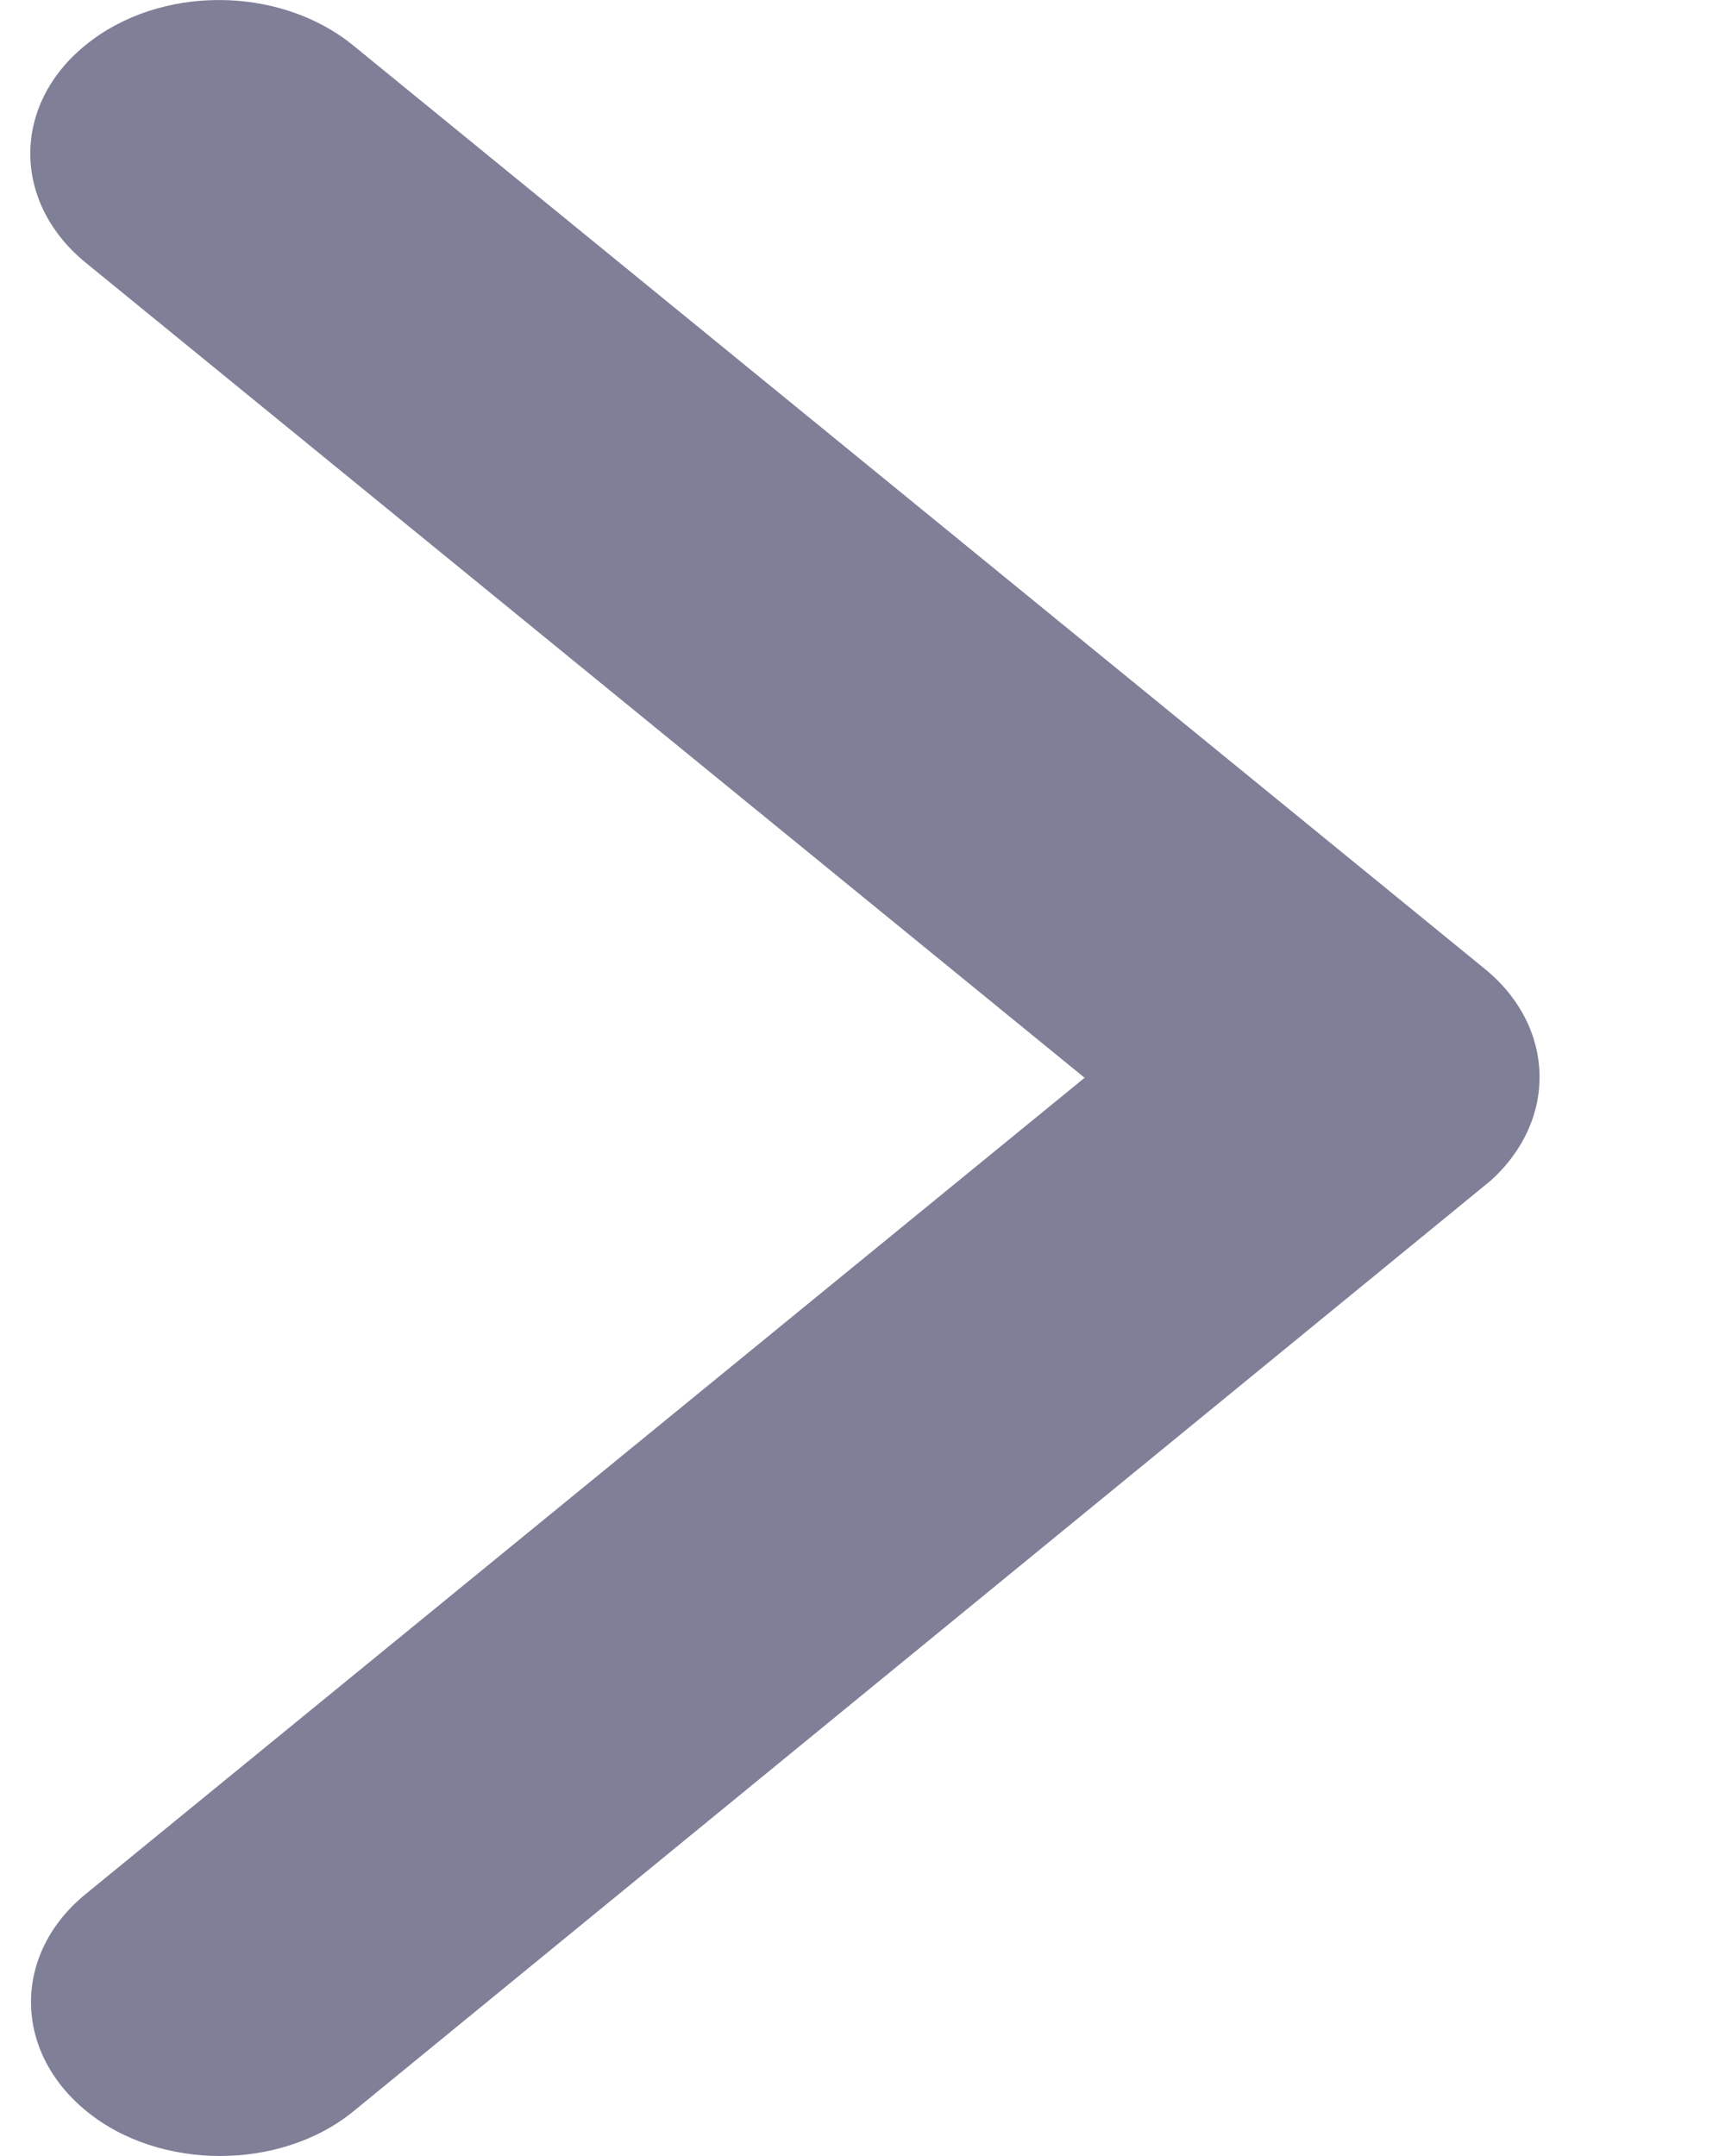
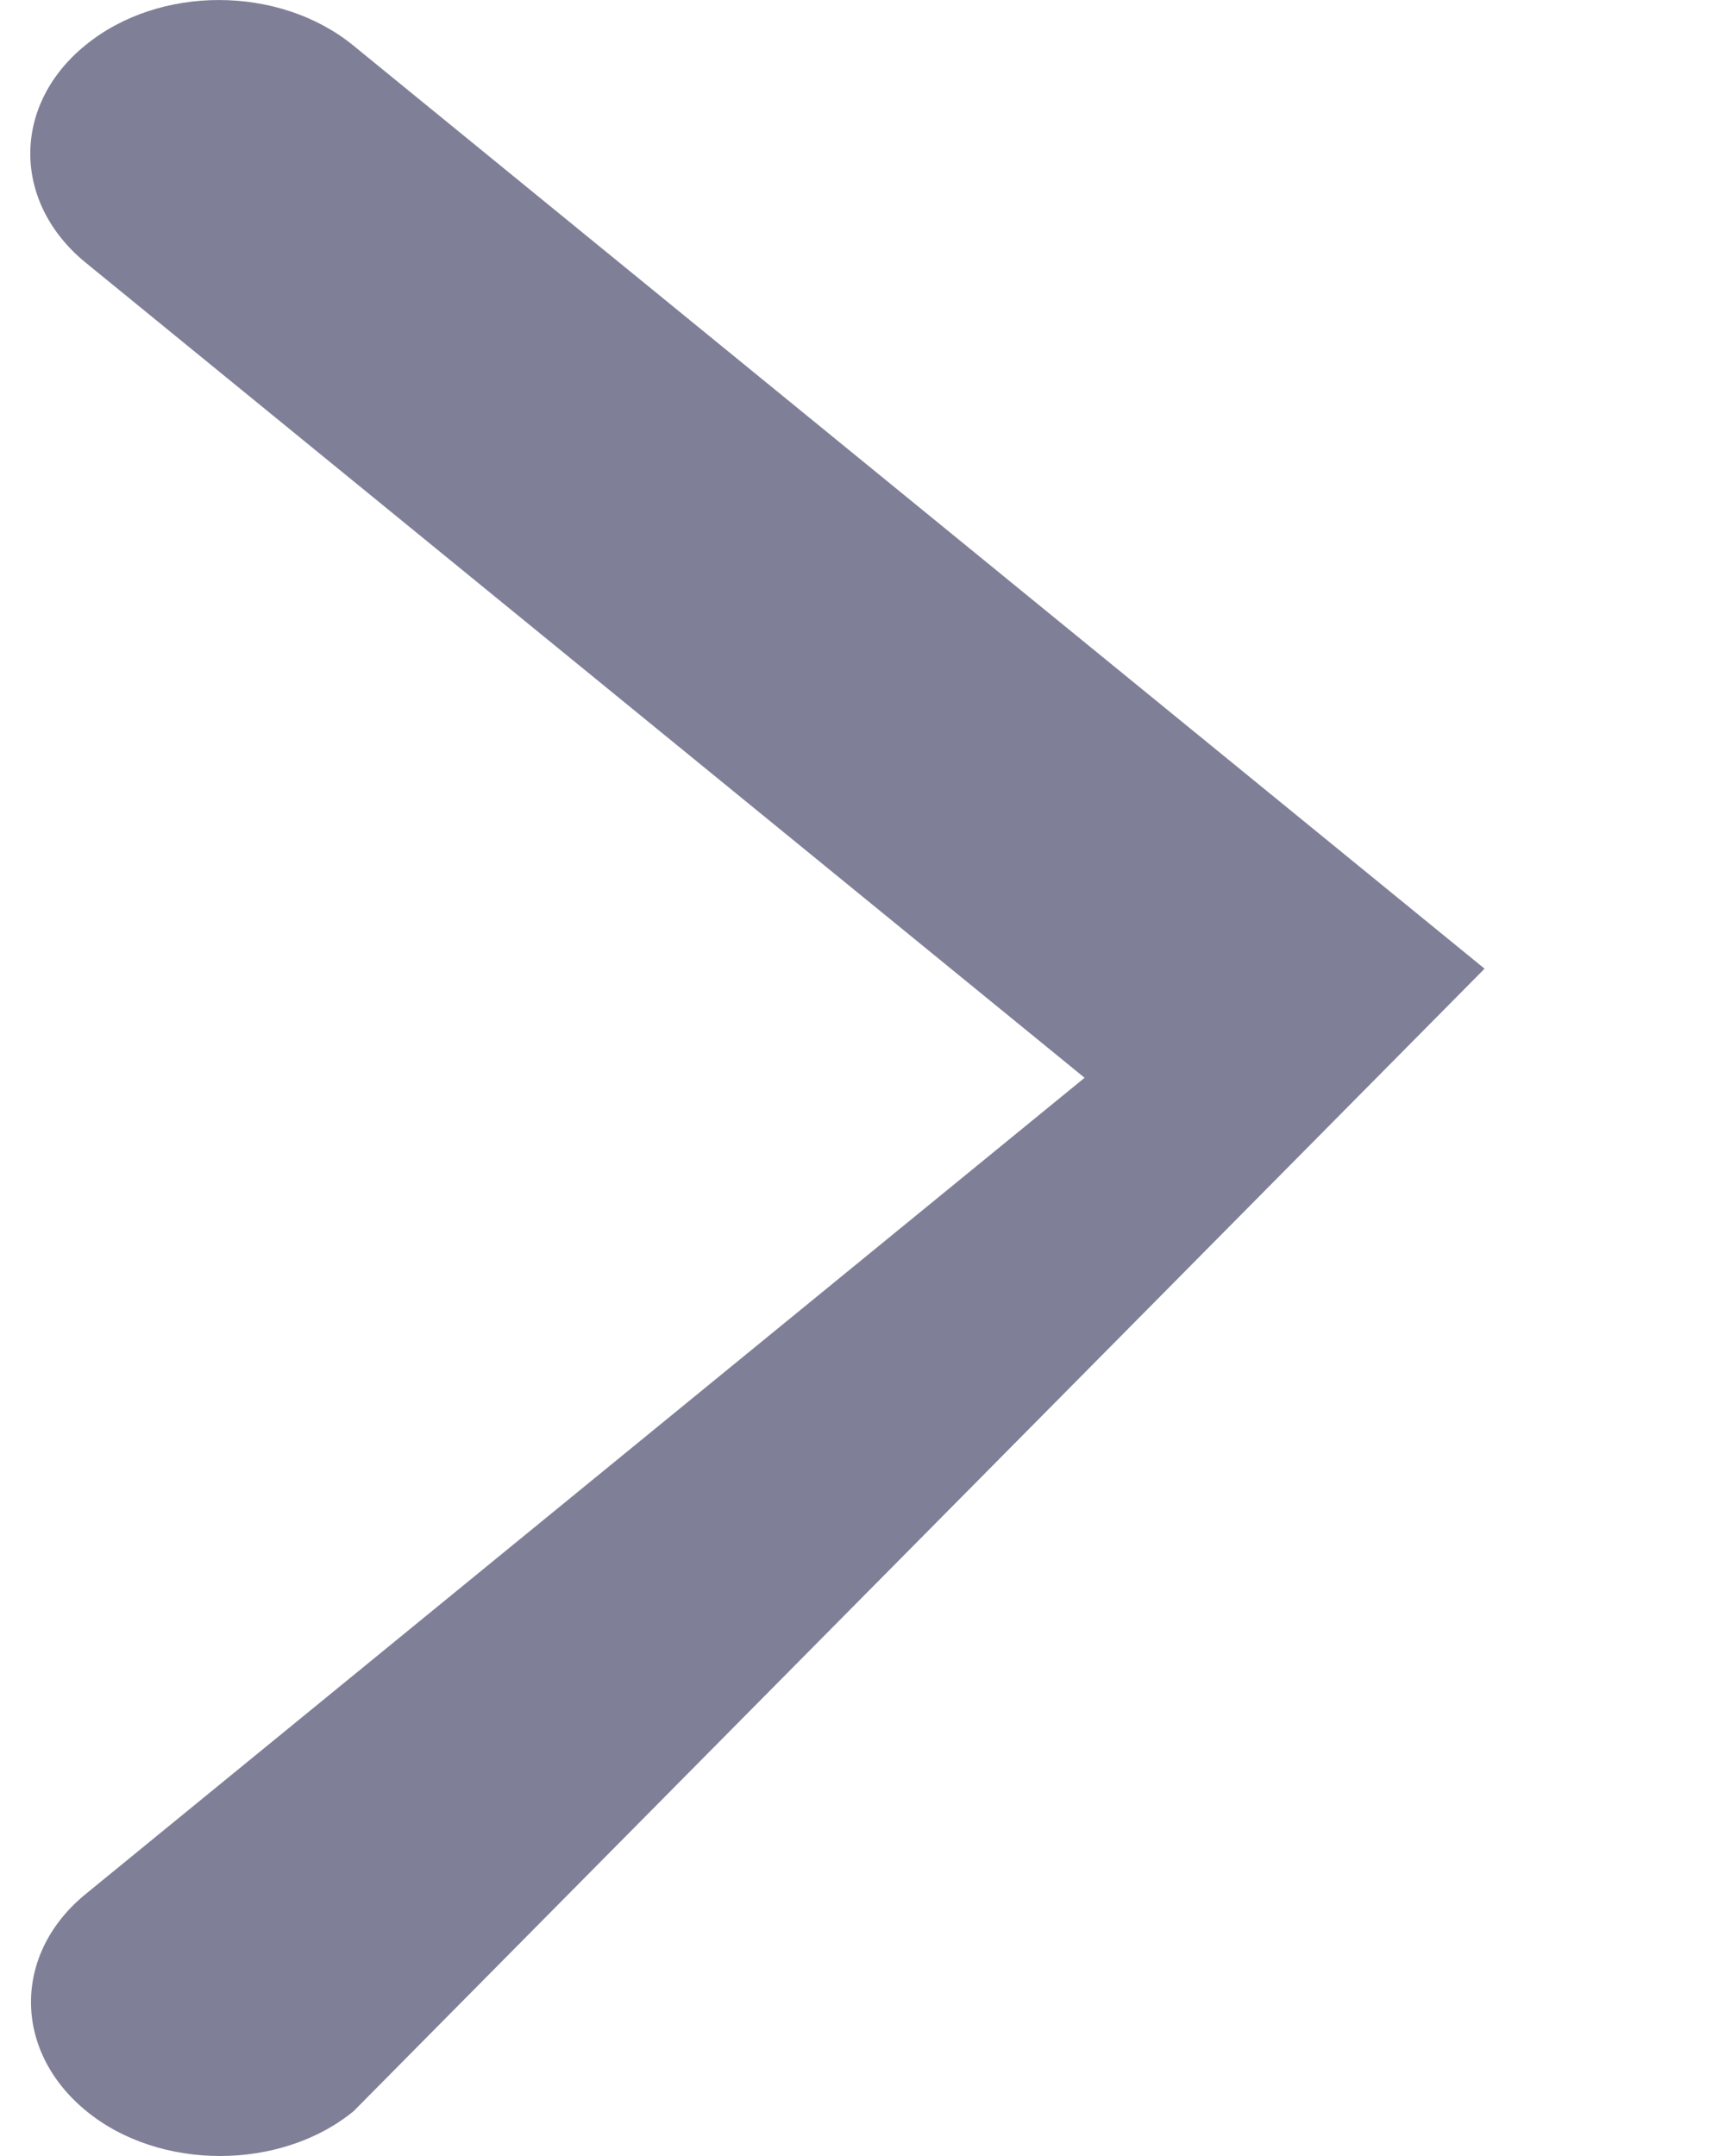
<svg xmlns="http://www.w3.org/2000/svg" width="8" height="10" viewBox="0 0 8 10" fill="none">
-   <path opacity="0.5" d="M5.03 4.999L0.397 1.218C0.055 0.938 0.055 0.486 0.397 0.209C0.74 -0.071 1.294 -0.068 1.636 0.209L6.885 4.493C7.217 4.764 7.224 5.198 6.911 5.478L1.64 9.792C1.469 9.932 1.243 10 1.02 10C0.798 10 0.572 9.932 0.401 9.792C0.058 9.512 0.058 9.059 0.401 8.782L5.03 4.999Z" fill="#000033" />
+   <path opacity="0.5" d="M5.03 4.999L0.397 1.218C0.055 0.938 0.055 0.486 0.397 0.209C0.74 -0.071 1.294 -0.068 1.636 0.209L6.885 4.493L1.64 9.792C1.469 9.932 1.243 10 1.02 10C0.798 10 0.572 9.932 0.401 9.792C0.058 9.512 0.058 9.059 0.401 8.782L5.03 4.999Z" fill="#000033" />
</svg>